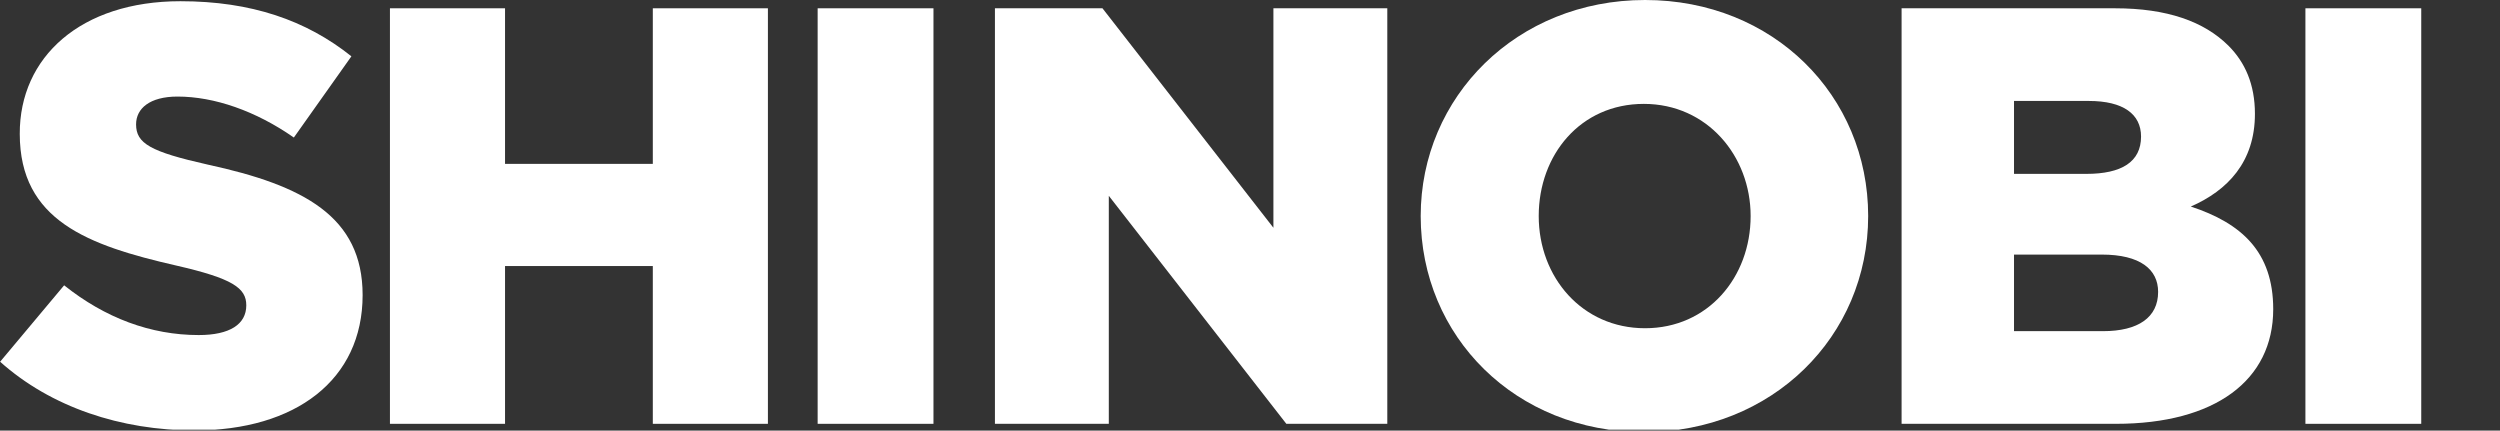
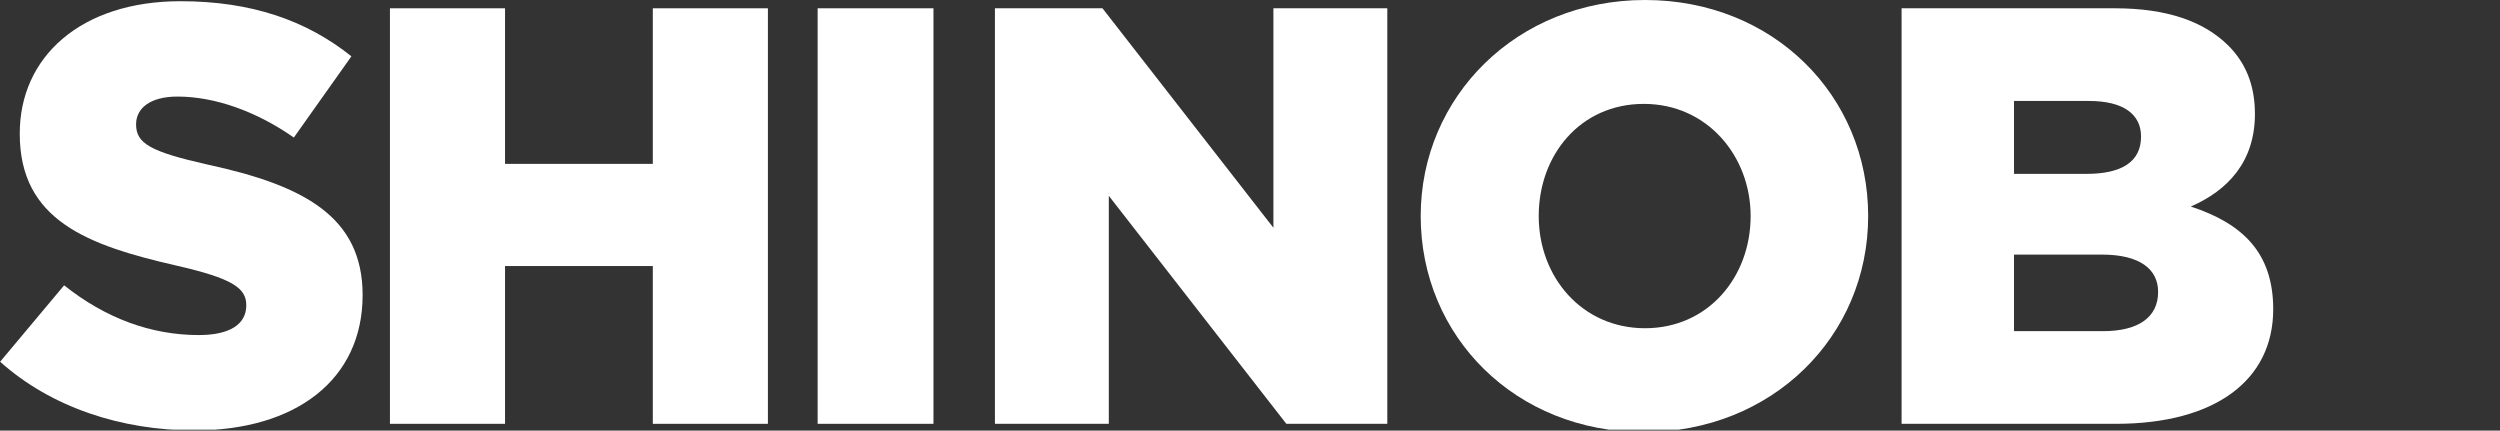
<svg xmlns="http://www.w3.org/2000/svg" width="209" height="36" viewBox="0 0 209 36" fill="none">
  <rect x="0" y="0" width="209" height="36" fill="#333333" stroke="none" />
  <g clip-path="url(#clip0_10695_3721)">
    <path d="M0 30.253L5.362 23.852C8.787 26.584 12.599 28.011 16.615 28.011C19.204 28.011 20.59 27.114 20.59 25.524C20.59 24.076 19.449 23.281 14.739 22.201C7.339 20.509 1.652 18.429 1.652 11.192C1.631 4.771 6.748 0.102 15.086 0.102C20.998 0.102 25.605 1.692 29.377 4.709L24.566 11.498C21.386 9.276 17.92 8.073 14.841 8.073C12.517 8.073 11.376 9.072 11.376 10.397C11.376 11.987 12.558 12.68 17.369 13.761C25.361 15.494 30.315 18.083 30.315 24.668C30.315 31.762 24.708 35.982 16.268 35.982C10.112 35.982 4.261 34.045 0 30.233L0 30.253Z" fill="white" />
    <path d="M32.599 0.693H42.221V13.7H54.575V0.693H64.197V35.431H54.575V22.241H42.221V35.431H32.599V0.693Z" fill="white" />
    <path d="M68.355 0.693H78.038V35.431H68.355V0.693Z" fill="white" />
    <path d="M83.196 0.693H92.166L106.457 19.041V0.693H115.978V35.431H107.538L92.696 16.37V35.431H83.176V0.693H83.196Z" fill="white" />
    <path d="M118.77 18.062C118.77 8.093 126.802 0 137.526 0C148.249 0 156.179 7.991 156.179 18.062C156.179 28.133 148.147 36.124 137.424 36.124C126.701 36.124 118.77 28.133 118.77 18.062ZM146.353 18.062C146.353 13.047 142.724 8.685 137.424 8.685C132.123 8.685 128.637 12.945 128.637 18.062C128.637 23.179 132.266 27.44 137.526 27.44C142.785 27.44 146.353 23.179 146.353 18.062Z" fill="white" />
    <path d="M158.993 0.693H176.811C181.173 0.693 184.252 1.794 186.29 3.812C187.677 5.199 188.512 7.033 188.512 9.521C188.512 13.537 186.229 15.922 183.151 17.267C187.371 18.654 190.041 21.039 190.041 25.85C190.041 31.803 185.169 35.431 176.892 35.431H158.973V0.693H158.993ZM174.425 14.536C177.361 14.536 178.992 13.537 178.992 11.416C178.992 9.541 177.504 8.44 174.629 8.44H168.371V14.536H174.425ZM175.812 27.685C178.747 27.685 180.419 26.543 180.419 24.402C180.419 22.527 178.931 21.283 175.71 21.283H168.371V27.685H175.812Z" fill="white" />
-     <path d="M192.733 0.693H202.416V35.431H192.733V0.693Z" fill="white" />
  </g>
  <defs>
    <clipPath id="clip0_10695_3721">
      <rect width="209" height="35.922" fill="white" />
    </clipPath>
  </defs>
</svg>